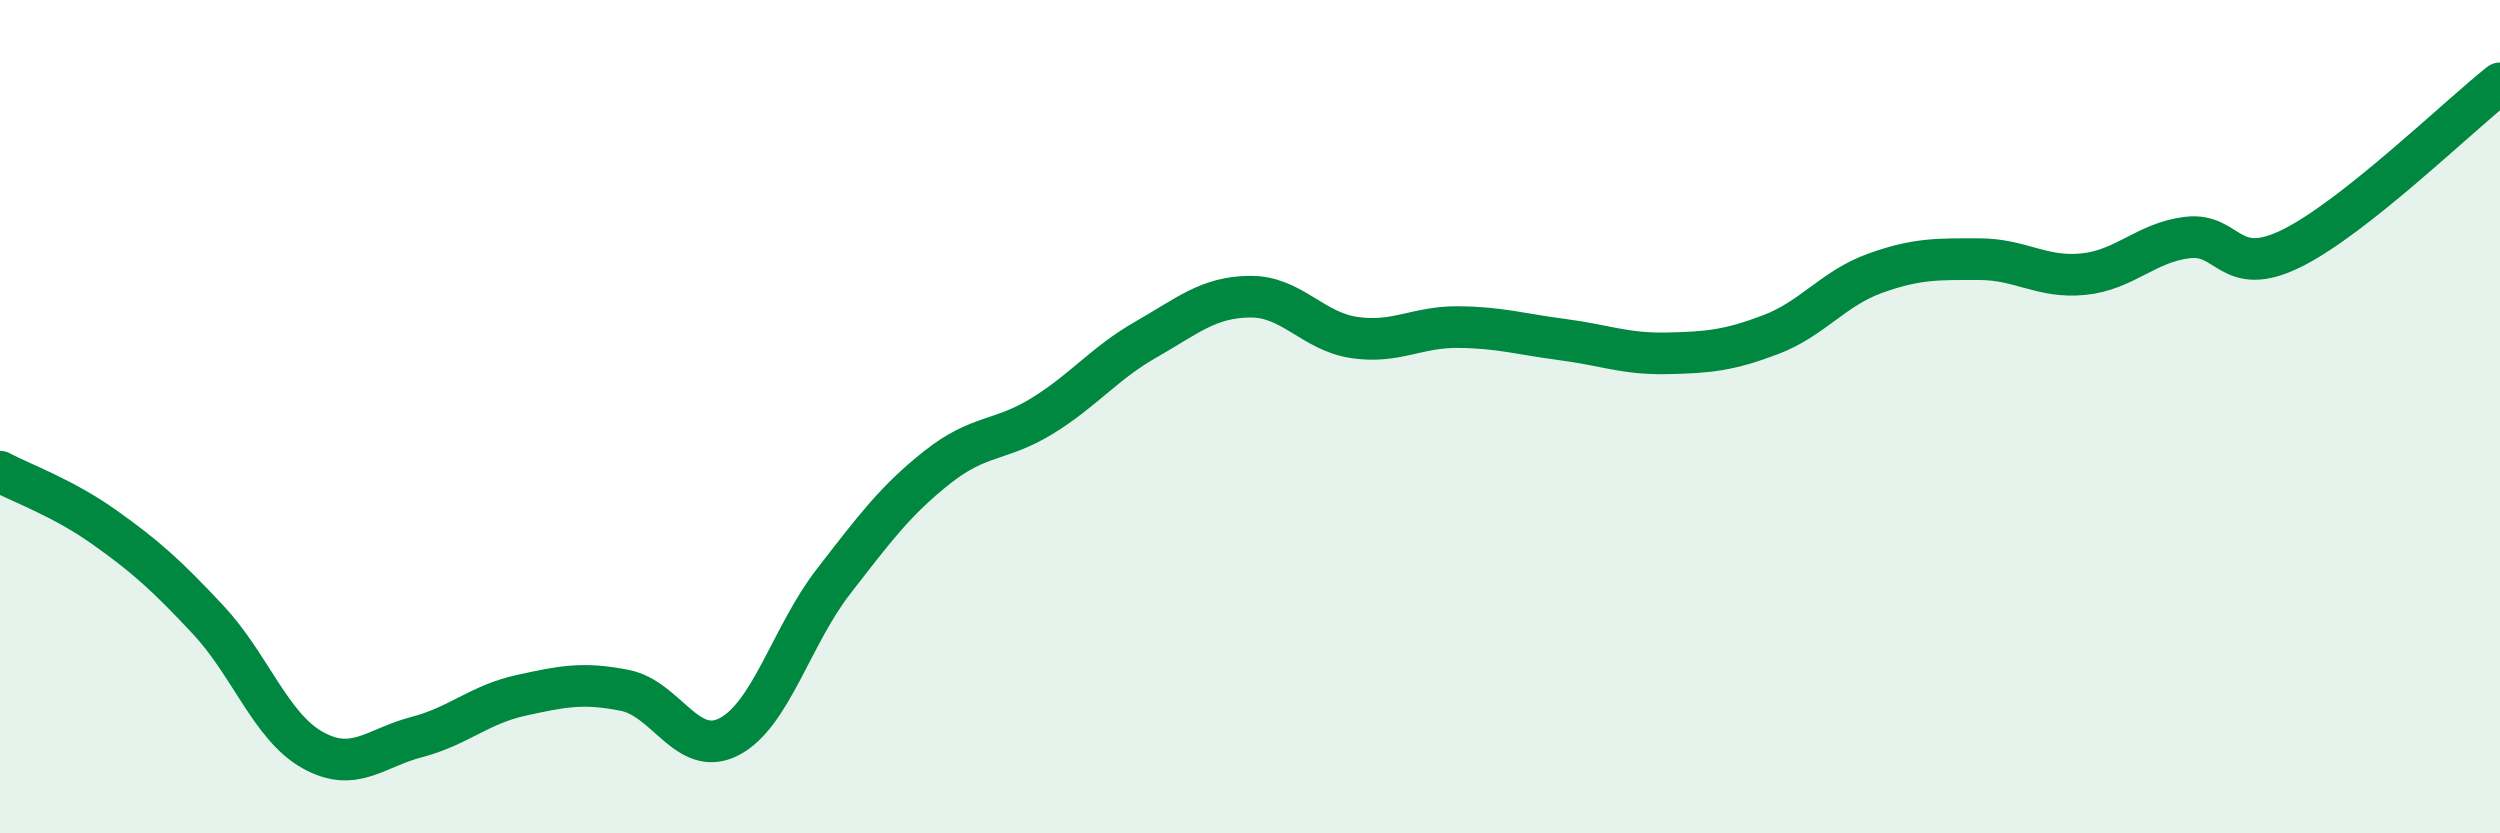
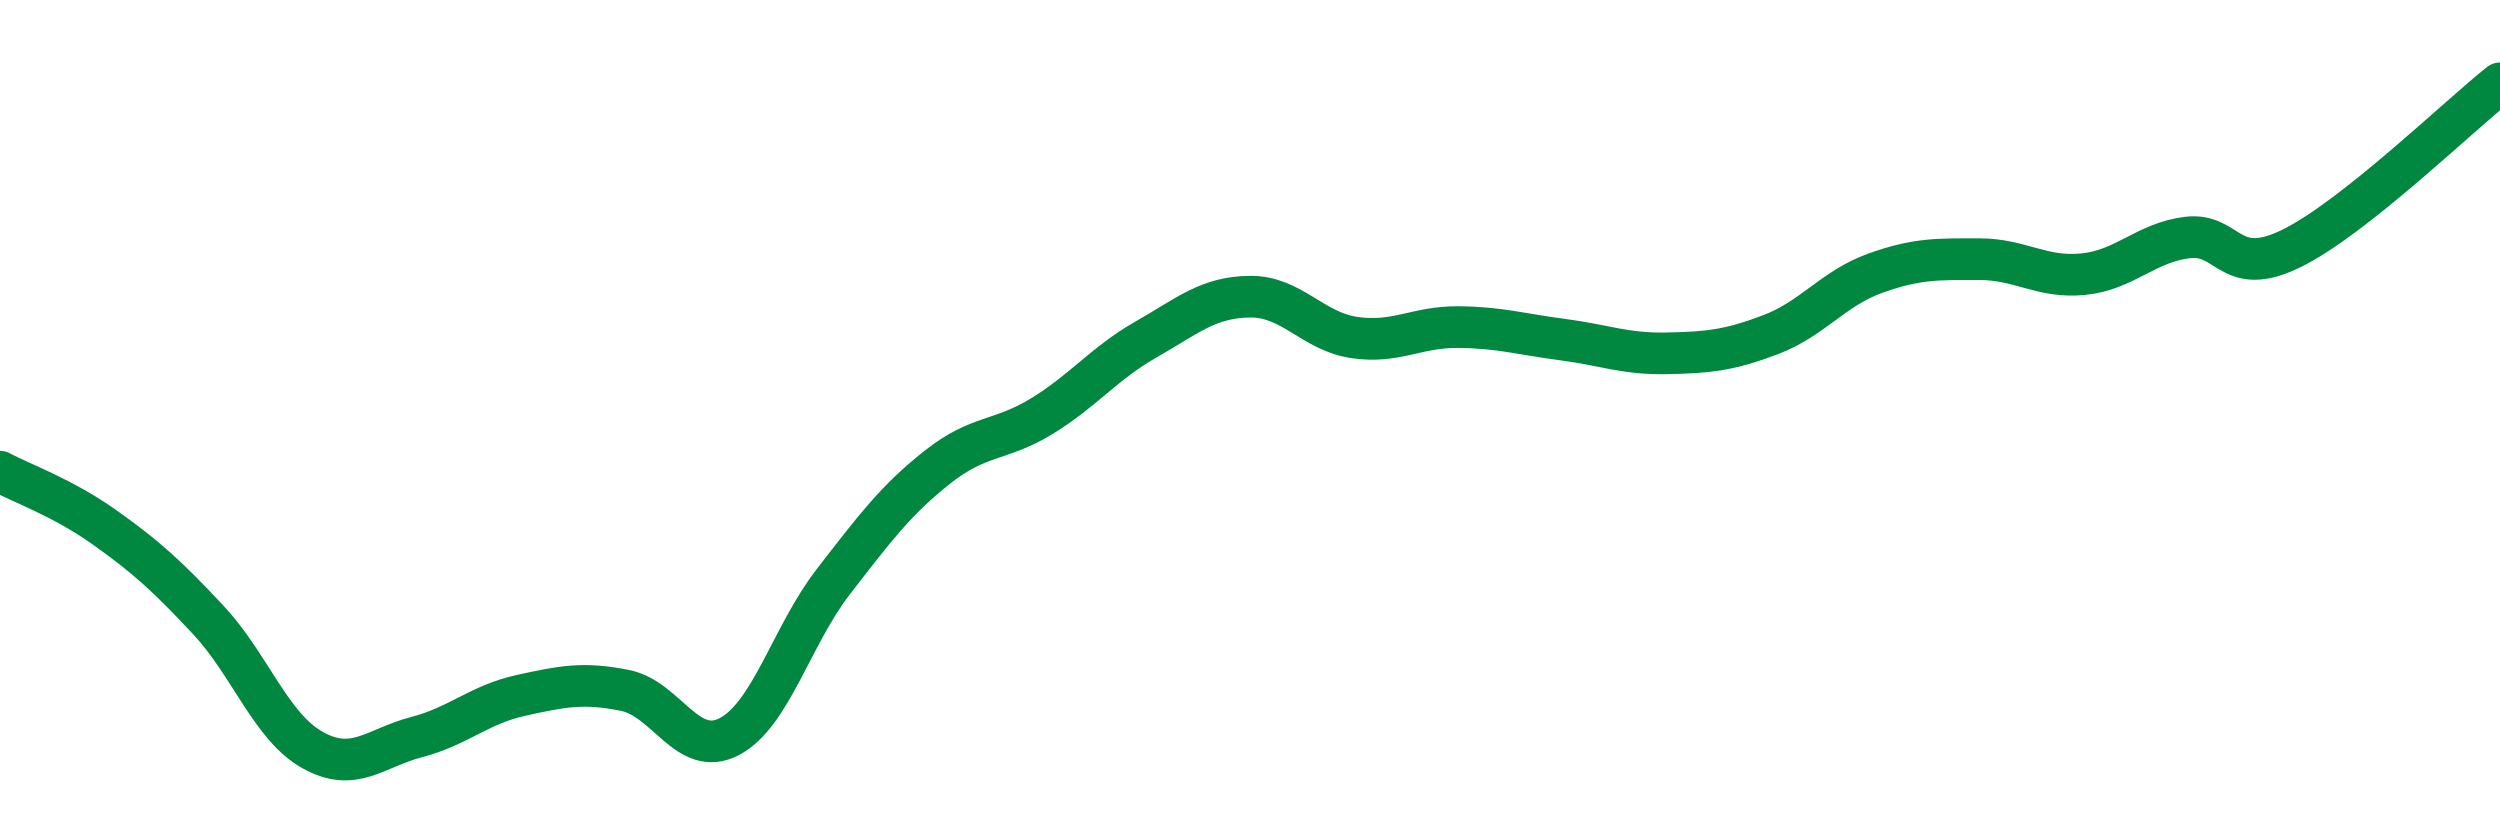
<svg xmlns="http://www.w3.org/2000/svg" width="60" height="20" viewBox="0 0 60 20">
-   <path d="M 0,11.32 C 0.5,11.59 1.5,11.94 2.5,12.65 C 3.5,13.36 4,13.81 5,14.88 C 6,15.95 6.5,17.44 7.5,18 C 8.5,18.56 9,17.95 10,17.69 C 11,17.43 11.5,16.91 12.5,16.69 C 13.5,16.47 14,16.37 15,16.57 C 16,16.77 16.5,18.2 17.5,17.68 C 18.5,17.16 19,15.25 20,13.96 C 21,12.67 21.5,12 22.5,11.21 C 23.5,10.42 24,10.6 25,9.99 C 26,9.38 26.5,8.72 27.5,8.15 C 28.5,7.58 29,7.13 30,7.12 C 31,7.11 31.5,7.95 32.5,8.1 C 33.5,8.25 34,7.84 35,7.85 C 36,7.86 36.5,8.02 37.5,8.15 C 38.5,8.28 39,8.5 40,8.48 C 41,8.46 41.5,8.41 42.5,8.03 C 43.5,7.65 44,6.92 45,6.56 C 46,6.2 46.5,6.22 47.5,6.22 C 48.5,6.22 49,6.68 50,6.58 C 51,6.48 51.5,5.82 52.5,5.7 C 53.5,5.58 53.5,6.7 55,5.96 C 56.5,5.22 59,2.79 60,2L60 20L0 20Z" fill="#008740" opacity="0.1" stroke-linecap="round" stroke-linejoin="round" />
  <path d="M 0,11.32 C 0.5,11.59 1.5,11.94 2.5,12.65 C 3.5,13.36 4,13.81 5,14.88 C 6,15.95 6.5,17.44 7.5,18 C 8.5,18.56 9,17.95 10,17.69 C 11,17.43 11.5,16.91 12.5,16.69 C 13.5,16.47 14,16.37 15,16.57 C 16,16.77 16.5,18.2 17.5,17.68 C 18.5,17.16 19,15.25 20,13.96 C 21,12.67 21.5,12 22.5,11.21 C 23.5,10.42 24,10.6 25,9.99 C 26,9.38 26.5,8.72 27.5,8.15 C 28.5,7.58 29,7.13 30,7.12 C 31,7.11 31.5,7.95 32.5,8.1 C 33.5,8.25 34,7.84 35,7.85 C 36,7.86 36.5,8.02 37.5,8.15 C 38.5,8.28 39,8.5 40,8.48 C 41,8.46 41.5,8.41 42.5,8.03 C 43.5,7.65 44,6.92 45,6.56 C 46,6.2 46.5,6.22 47.5,6.22 C 48.5,6.22 49,6.68 50,6.58 C 51,6.48 51.5,5.82 52.5,5.7 C 53.5,5.58 53.5,6.7 55,5.96 C 56.5,5.22 59,2.79 60,2" stroke="#008740" stroke-width="1" fill="none" stroke-linecap="round" stroke-linejoin="round" />
</svg>